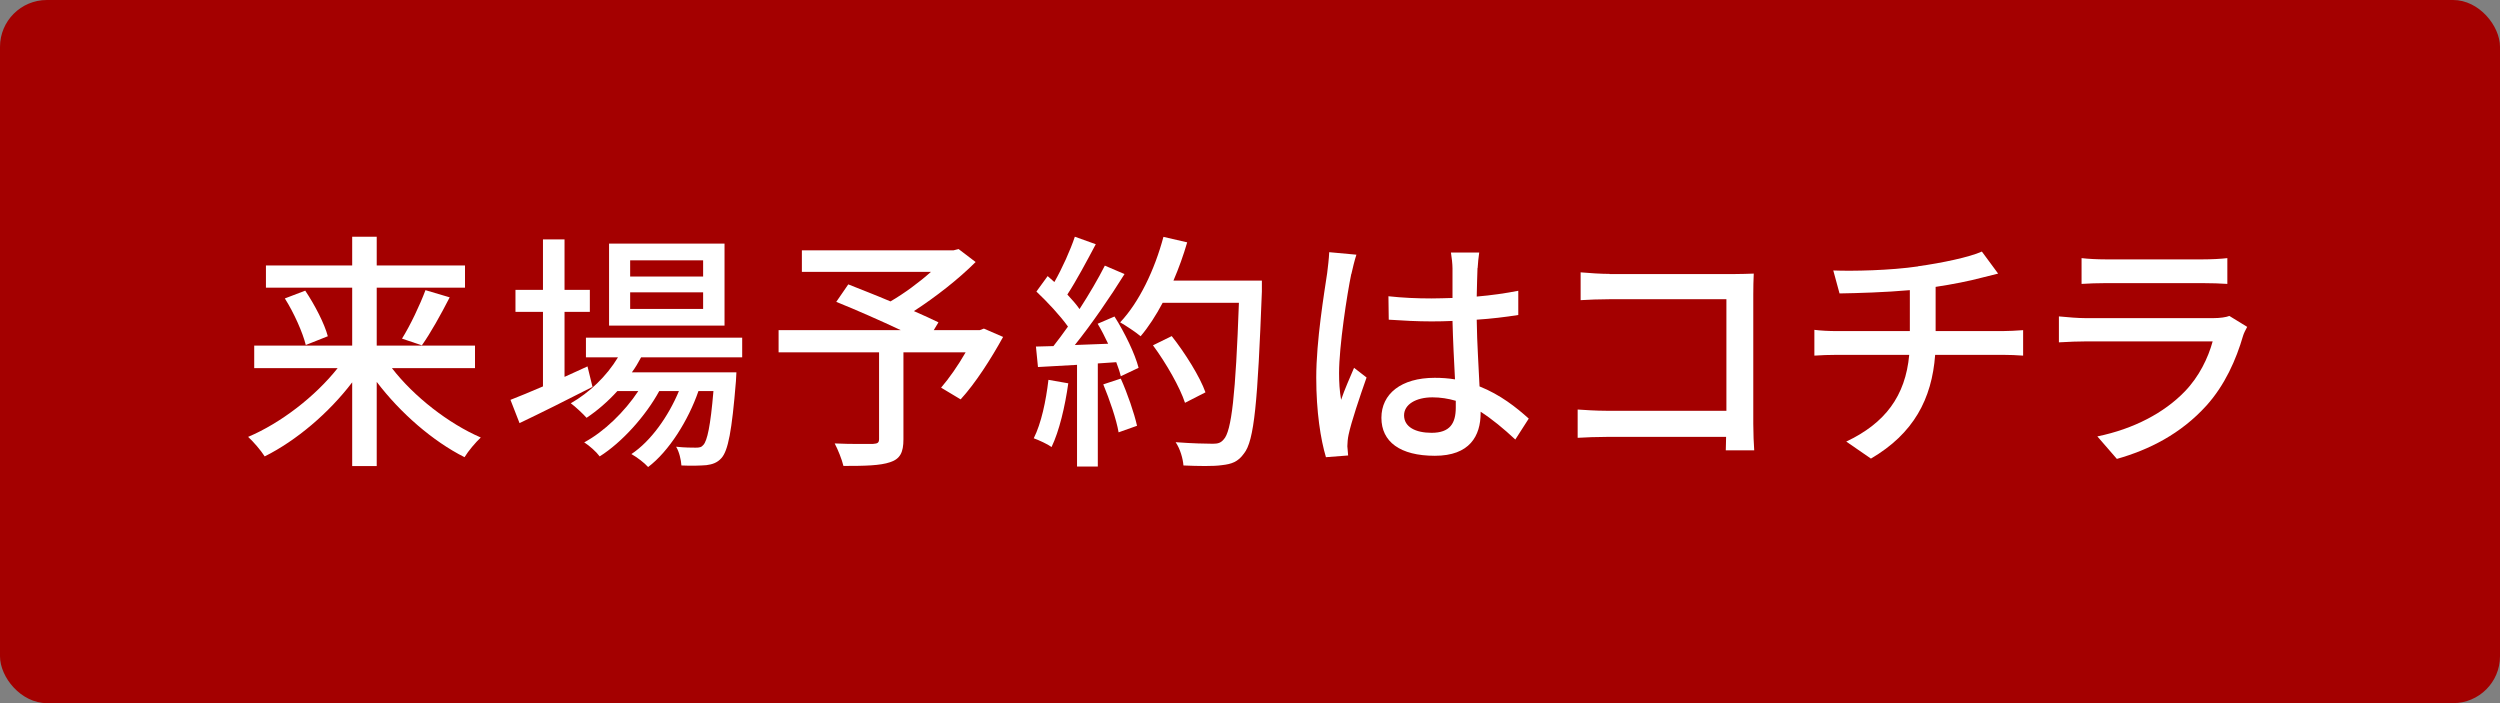
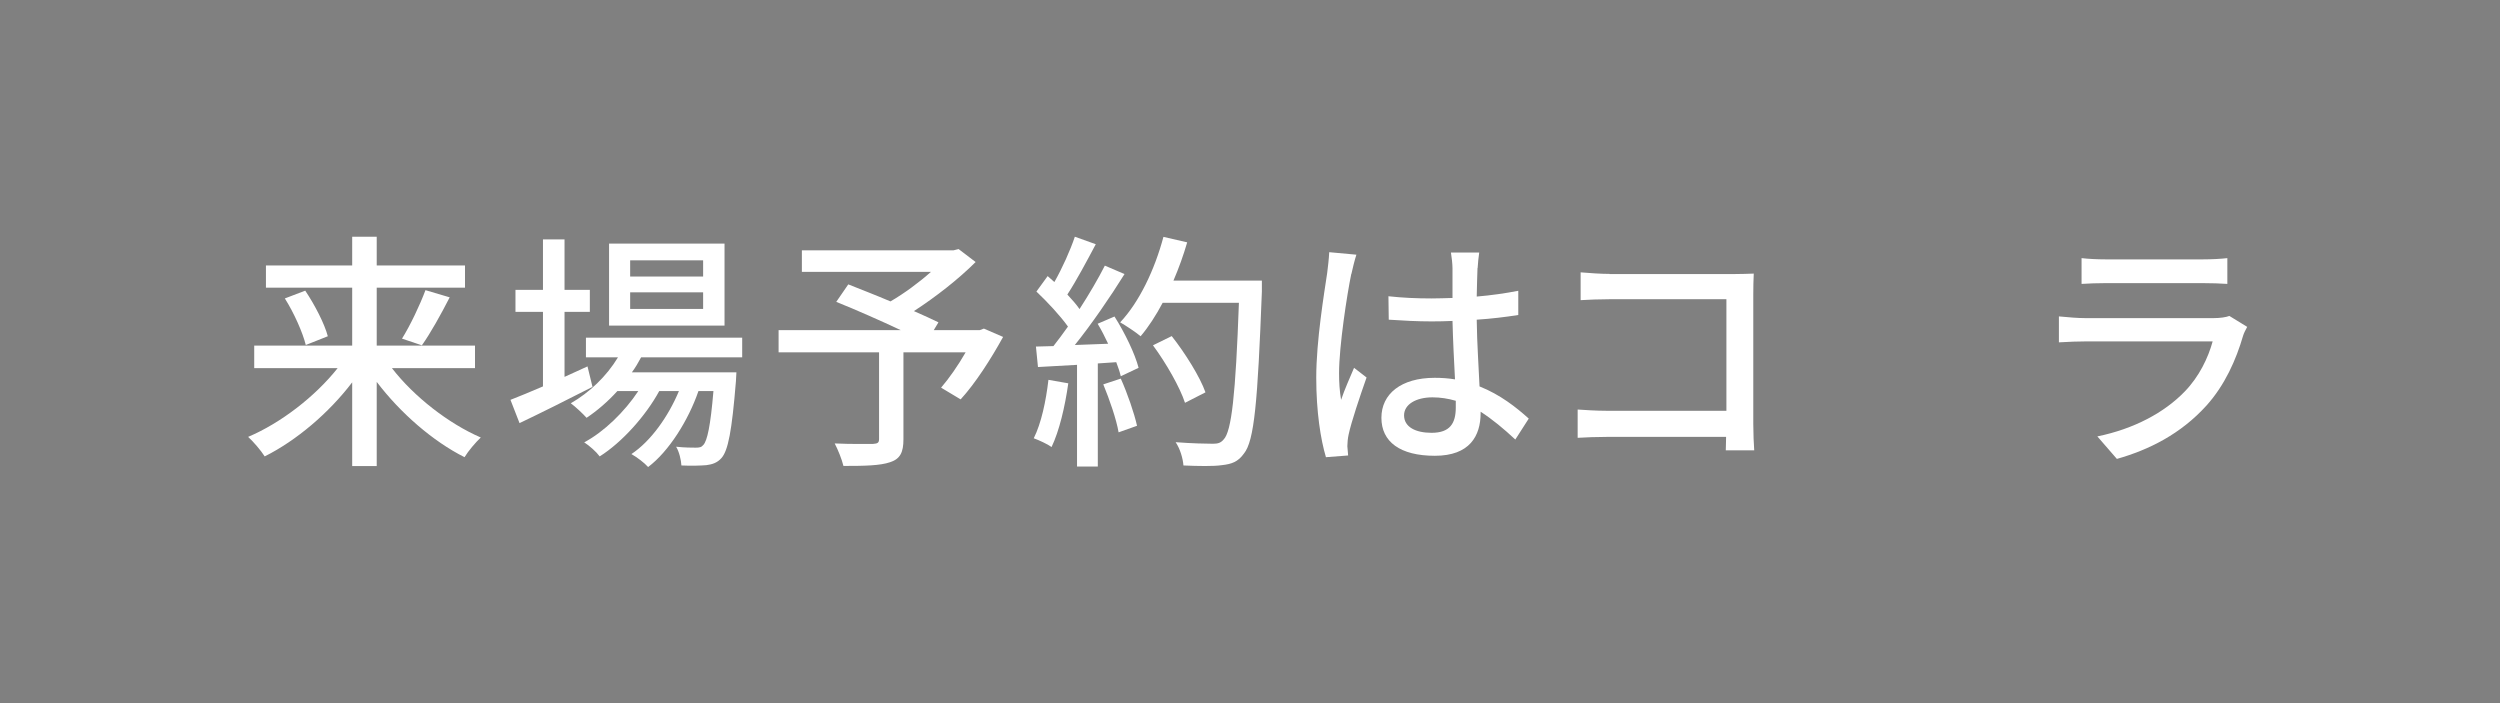
<svg xmlns="http://www.w3.org/2000/svg" id="b" width="160" height="45" viewBox="0 0 160 45">
  <rect x="0" y="0" width="160" height="45" fill="#808080" stroke="none" />
  <defs>
    <style>.d{fill:#fff;}.e{fill:#a40000;}</style>
  </defs>
  <g id="c">
-     <rect class="e" width="160" height="45" rx="3" ry="3" />
    <path class="d" d="M25.09,23.57c1.41,1.82,3.62,3.54,5.68,4.43-.32.3-.8.86-1.04,1.26-2.03-1.02-4.11-2.83-5.62-4.82v5.39h-1.57v-5.36c-1.5,1.97-3.58,3.73-5.6,4.74-.24-.38-.72-.94-1.06-1.25,2.08-.88,4.29-2.58,5.73-4.4h-5.34v-1.44h6.27v-3.71h-5.52v-1.42h5.52v-1.84h1.57v1.84h5.65v1.42h-5.65v3.71h6.29v1.44h-5.31ZM19.54,18.61c.61.91,1.23,2.11,1.44,2.91l-1.41.56c-.19-.78-.75-2.05-1.34-2.98l1.31-.5ZM25.73,21.67c.53-.85,1.15-2.16,1.5-3.1l1.55.46c-.56,1.09-1.23,2.3-1.78,3.07l-1.28-.43Z" />
    <path class="d" d="M37.92,24.76c-1.6.82-3.33,1.68-4.67,2.32l-.58-1.49c.58-.22,1.3-.53,2.08-.86v-4.77h-1.76v-1.41h1.76v-3.23h1.38v3.23h1.62v1.41h-1.62v4.16c.48-.22.98-.45,1.47-.67l.32,1.31ZM41.03,22.87c-.18.34-.37.66-.59.96h6.69s-.02.37-.03.56c-.26,3.2-.5,4.45-.93,4.93-.27.3-.58.4-.96.45-.37.03-.96.05-1.6.02-.02-.35-.14-.88-.34-1.2.54.06,1.04.06,1.25.06.24,0,.37-.02.5-.18.24-.27.45-1.18.64-3.44h-.96c-.64,1.86-1.89,3.86-3.22,4.86-.24-.27-.7-.62-1.07-.83,1.25-.83,2.37-2.42,3.04-4.03h-1.26c-.86,1.58-2.38,3.28-3.81,4.18-.22-.3-.64-.67-.99-.9,1.26-.67,2.58-1.95,3.46-3.28h-1.34c-.61.67-1.28,1.25-1.97,1.71-.21-.24-.72-.72-1.01-.93,1.2-.69,2.29-1.73,3.02-2.94h-2.05v-1.26h10v1.26h-6.46ZM46.37,20.84h-7.39v-5.25h7.39v5.25ZM45,16.66h-4.67v1.04h4.67v-1.04ZM45,18.71h-4.67v1.06h4.67v-1.06Z" />
    <path class="d" d="M64.2,21.56c-.78,1.42-1.79,2.99-2.72,4l-1.25-.75c.5-.58,1.09-1.42,1.57-2.26h-3.98v5.57c0,.83-.21,1.25-.85,1.46-.64.22-1.62.24-2.99.24-.1-.42-.35-1.04-.56-1.44,1.04.05,2.16.03,2.46.03.3-.02.38-.08.38-.32v-5.54h-6.43v-1.42h7.82c-1.3-.61-2.88-1.31-4.13-1.81l.77-1.12c.8.32,1.76.69,2.7,1.09.88-.51,1.84-1.22,2.59-1.89h-8.26v-1.38h9.71l.32-.08,1.09.83c-1.09,1.09-2.56,2.24-3.95,3.14.61.27,1.15.51,1.57.72l-.3.5h2.94l.27-.1,1.22.53Z" />
    <path class="d" d="M68.37,24.53c-.21,1.5-.58,3.06-1.07,4.08-.24-.18-.83-.45-1.14-.56.48-.96.78-2.37.94-3.74l1.26.22ZM71.33,20.26c.66,1.04,1.31,2.39,1.54,3.28l-1.14.54c-.06-.26-.16-.56-.29-.9l-1.18.08v6.6h-1.33v-6.51c-.91.05-1.76.1-2.5.14l-.13-1.31,1.12-.03c.3-.38.61-.8.93-1.25-.5-.7-1.31-1.57-2.02-2.24l.72-.99c.14.13.29.26.43.38.5-.88,1.02-2.03,1.31-2.9l1.34.48c-.58,1.09-1.25,2.35-1.82,3.22.3.32.58.64.78.93.62-.96,1.2-1.95,1.62-2.78l1.26.54c-.91,1.46-2.11,3.21-3.18,4.54l2.13-.08c-.21-.45-.43-.88-.67-1.28l1.07-.46ZM71.73,24.23c.43.96.86,2.21,1.04,3.02l-1.18.42c-.14-.83-.58-2.1-.98-3.07l1.12-.37ZM80.76,18.66c-.27,7.05-.48,9.55-1.15,10.37-.38.53-.78.67-1.41.74-.54.08-1.52.06-2.46.02-.03-.43-.21-1.07-.5-1.49,1.04.08,2,.1,2.38.1.34,0,.51-.06.69-.27.51-.51.77-2.88.98-8.75h-4.88c-.43.81-.91,1.55-1.41,2.14-.29-.25-.96-.69-1.31-.89,1.22-1.29,2.21-3.37,2.77-5.47l1.52.35c-.24.83-.54,1.66-.88,2.45h5.66v.72ZM75.84,25.78c-.32-.98-1.2-2.53-2.05-3.68l1.2-.59c.86,1.09,1.81,2.61,2.16,3.6l-1.31.67Z" />
    <path class="d" d="M86.48,17.54c-.27,1.3-.78,4.62-.78,6.34,0,.58.03,1.12.13,1.71.22-.66.58-1.46.83-2.05l.8.62c-.43,1.22-.98,2.85-1.15,3.66-.05.22-.08.54-.08.74.02.16.03.4.05.59l-1.42.11c-.34-1.14-.62-2.91-.62-5.09,0-2.37.51-5.42.7-6.7.05-.4.11-.91.13-1.33l1.74.16c-.1.29-.26.94-.32,1.23ZM94.56,17.16c-.02.4-.03,1.09-.05,1.82.94-.08,1.84-.21,2.66-.37v1.55c-.83.13-1.73.24-2.66.3.02,1.6.13,3.04.18,4.27,1.33.53,2.35,1.34,3.15,2.06l-.86,1.34c-.75-.7-1.49-1.31-2.22-1.78v.08c0,1.47-.7,2.74-2.93,2.74s-3.42-.9-3.42-2.43,1.26-2.56,3.41-2.56c.45,0,.88.03,1.3.1-.06-1.12-.13-2.5-.16-3.74-.45.02-.9.03-1.34.03-.93,0-1.81-.05-2.74-.11l-.02-1.5c.91.1,1.81.14,2.77.14.45,0,.88-.02,1.33-.03v-1.89c0-.27-.05-.72-.1-1.02h1.81c-.05.32-.08.67-.1.99ZM91.62,27.7c1.18,0,1.55-.61,1.55-1.62v-.43c-.48-.14-.98-.22-1.49-.22-1.07,0-1.82.46-1.82,1.15,0,.75.74,1.12,1.76,1.12Z" />
    <path class="d" d="M103.01,17.54h7.95c.43,0,.99-.02,1.28-.03-.02.35-.03.93-.03,1.34v8.27c0,.56.03,1.34.06,1.7h-1.82c0-.22.02-.53.02-.86h-7.58c-.66,0-1.46.03-1.92.06v-1.81c.46.03,1.17.08,1.86.08h7.66v-7.14h-7.47c-.62,0-1.44.03-1.86.06v-1.78c.56.05,1.33.1,1.86.1Z" />
-     <path class="d" d="M122.76,17.04c1.52-.21,3.28-.58,4.08-.94l1.04,1.41c-.43.11-.78.19-1.04.26-.78.21-1.89.43-2.96.59v2.83h4.26c.34,0,.99-.03,1.34-.06v1.63c-.38-.03-.9-.05-1.31-.05h-4.32c-.21,2.83-1.38,5.04-4.11,6.64l-1.58-1.09c2.48-1.17,3.79-2.91,4.03-5.55h-4.61c-.5,0-1.06.02-1.46.05v-1.65c.38.05.94.08,1.44.08h4.67v-2.62c-1.58.14-3.33.19-4.5.21l-.4-1.47c1.22.05,3.66,0,5.42-.26Z" />
    <path class="d" d="M143.56,21.48c-.45,1.55-1.17,3.17-2.35,4.48-1.65,1.82-3.68,2.83-5.73,3.41l-1.25-1.44c2.34-.48,4.29-1.52,5.6-2.88.91-.94,1.49-2.14,1.78-3.2h-8.14c-.38,0-1.09.02-1.7.06v-1.66c.62.06,1.23.11,1.7.11h8.19c.43,0,.82-.06,1.02-.14l1.14.7c-.1.18-.22.42-.26.56ZM134.76,16.6h6.22c.51,0,1.17-.03,1.57-.08v1.65c-.4-.03-1.04-.05-1.58-.05h-6.21c-.51,0-1.09.02-1.54.05v-1.65c.42.05,1.01.08,1.54.08Z" />
  </g>
</svg>